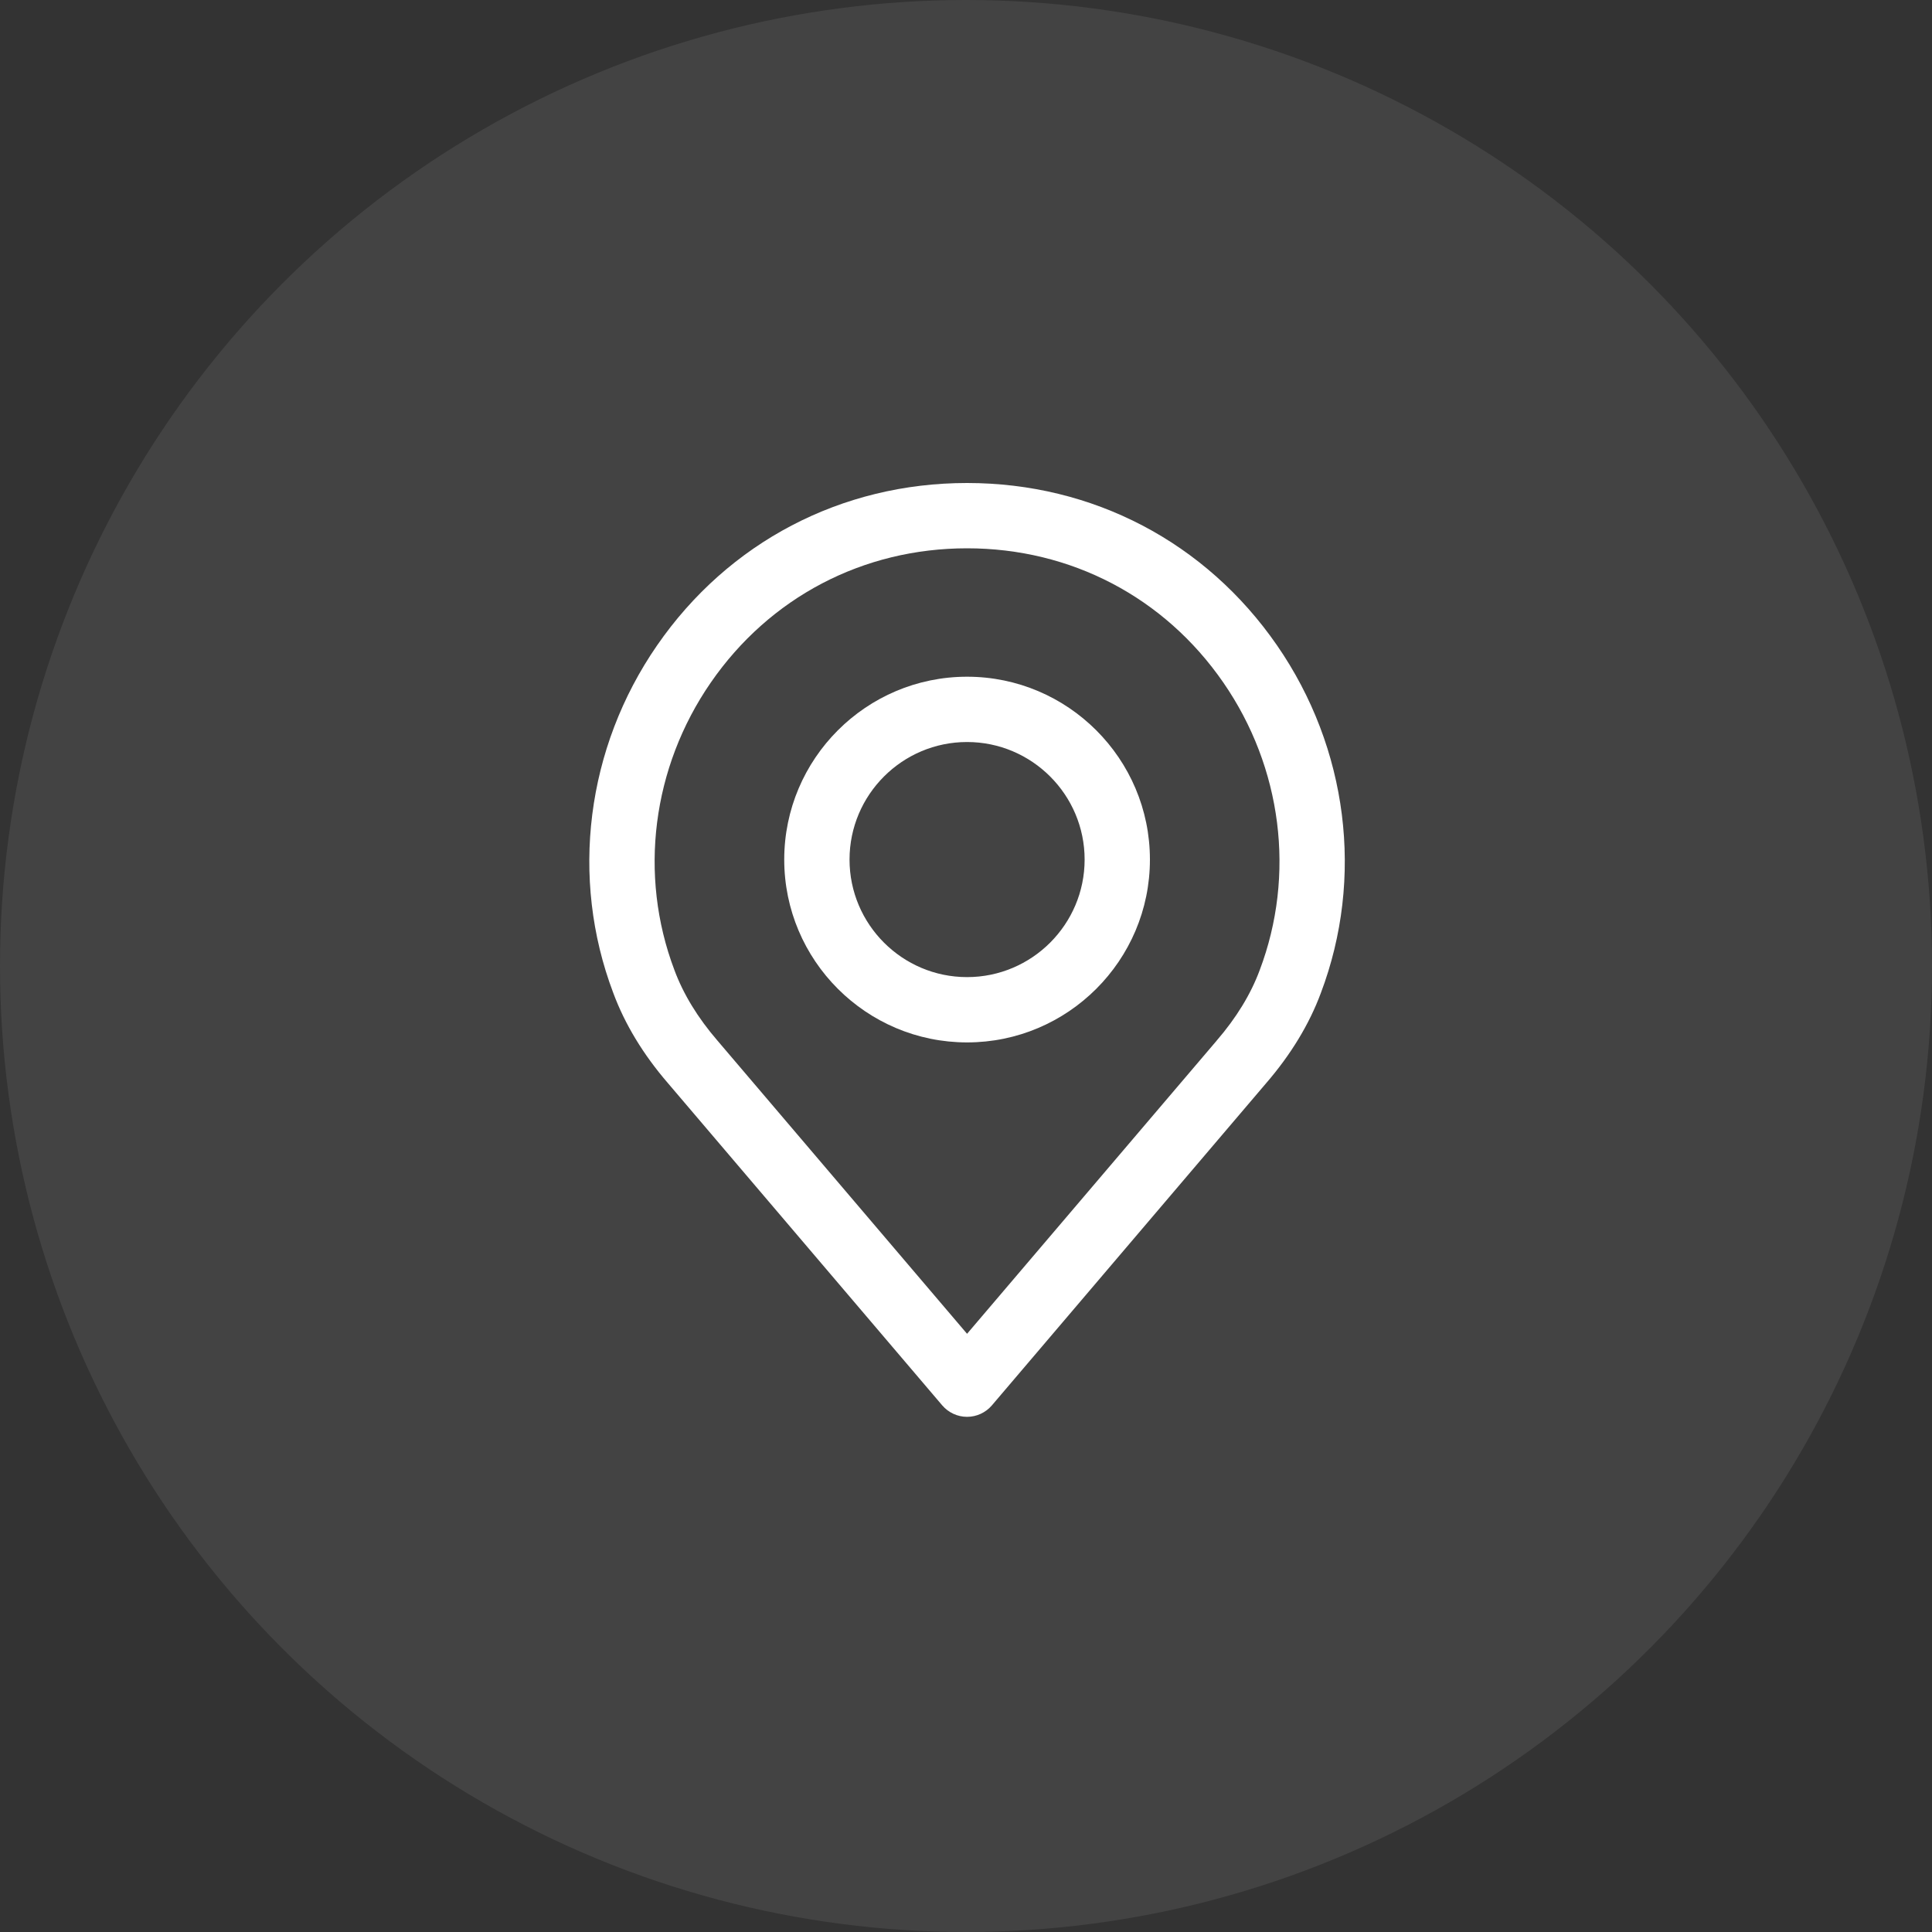
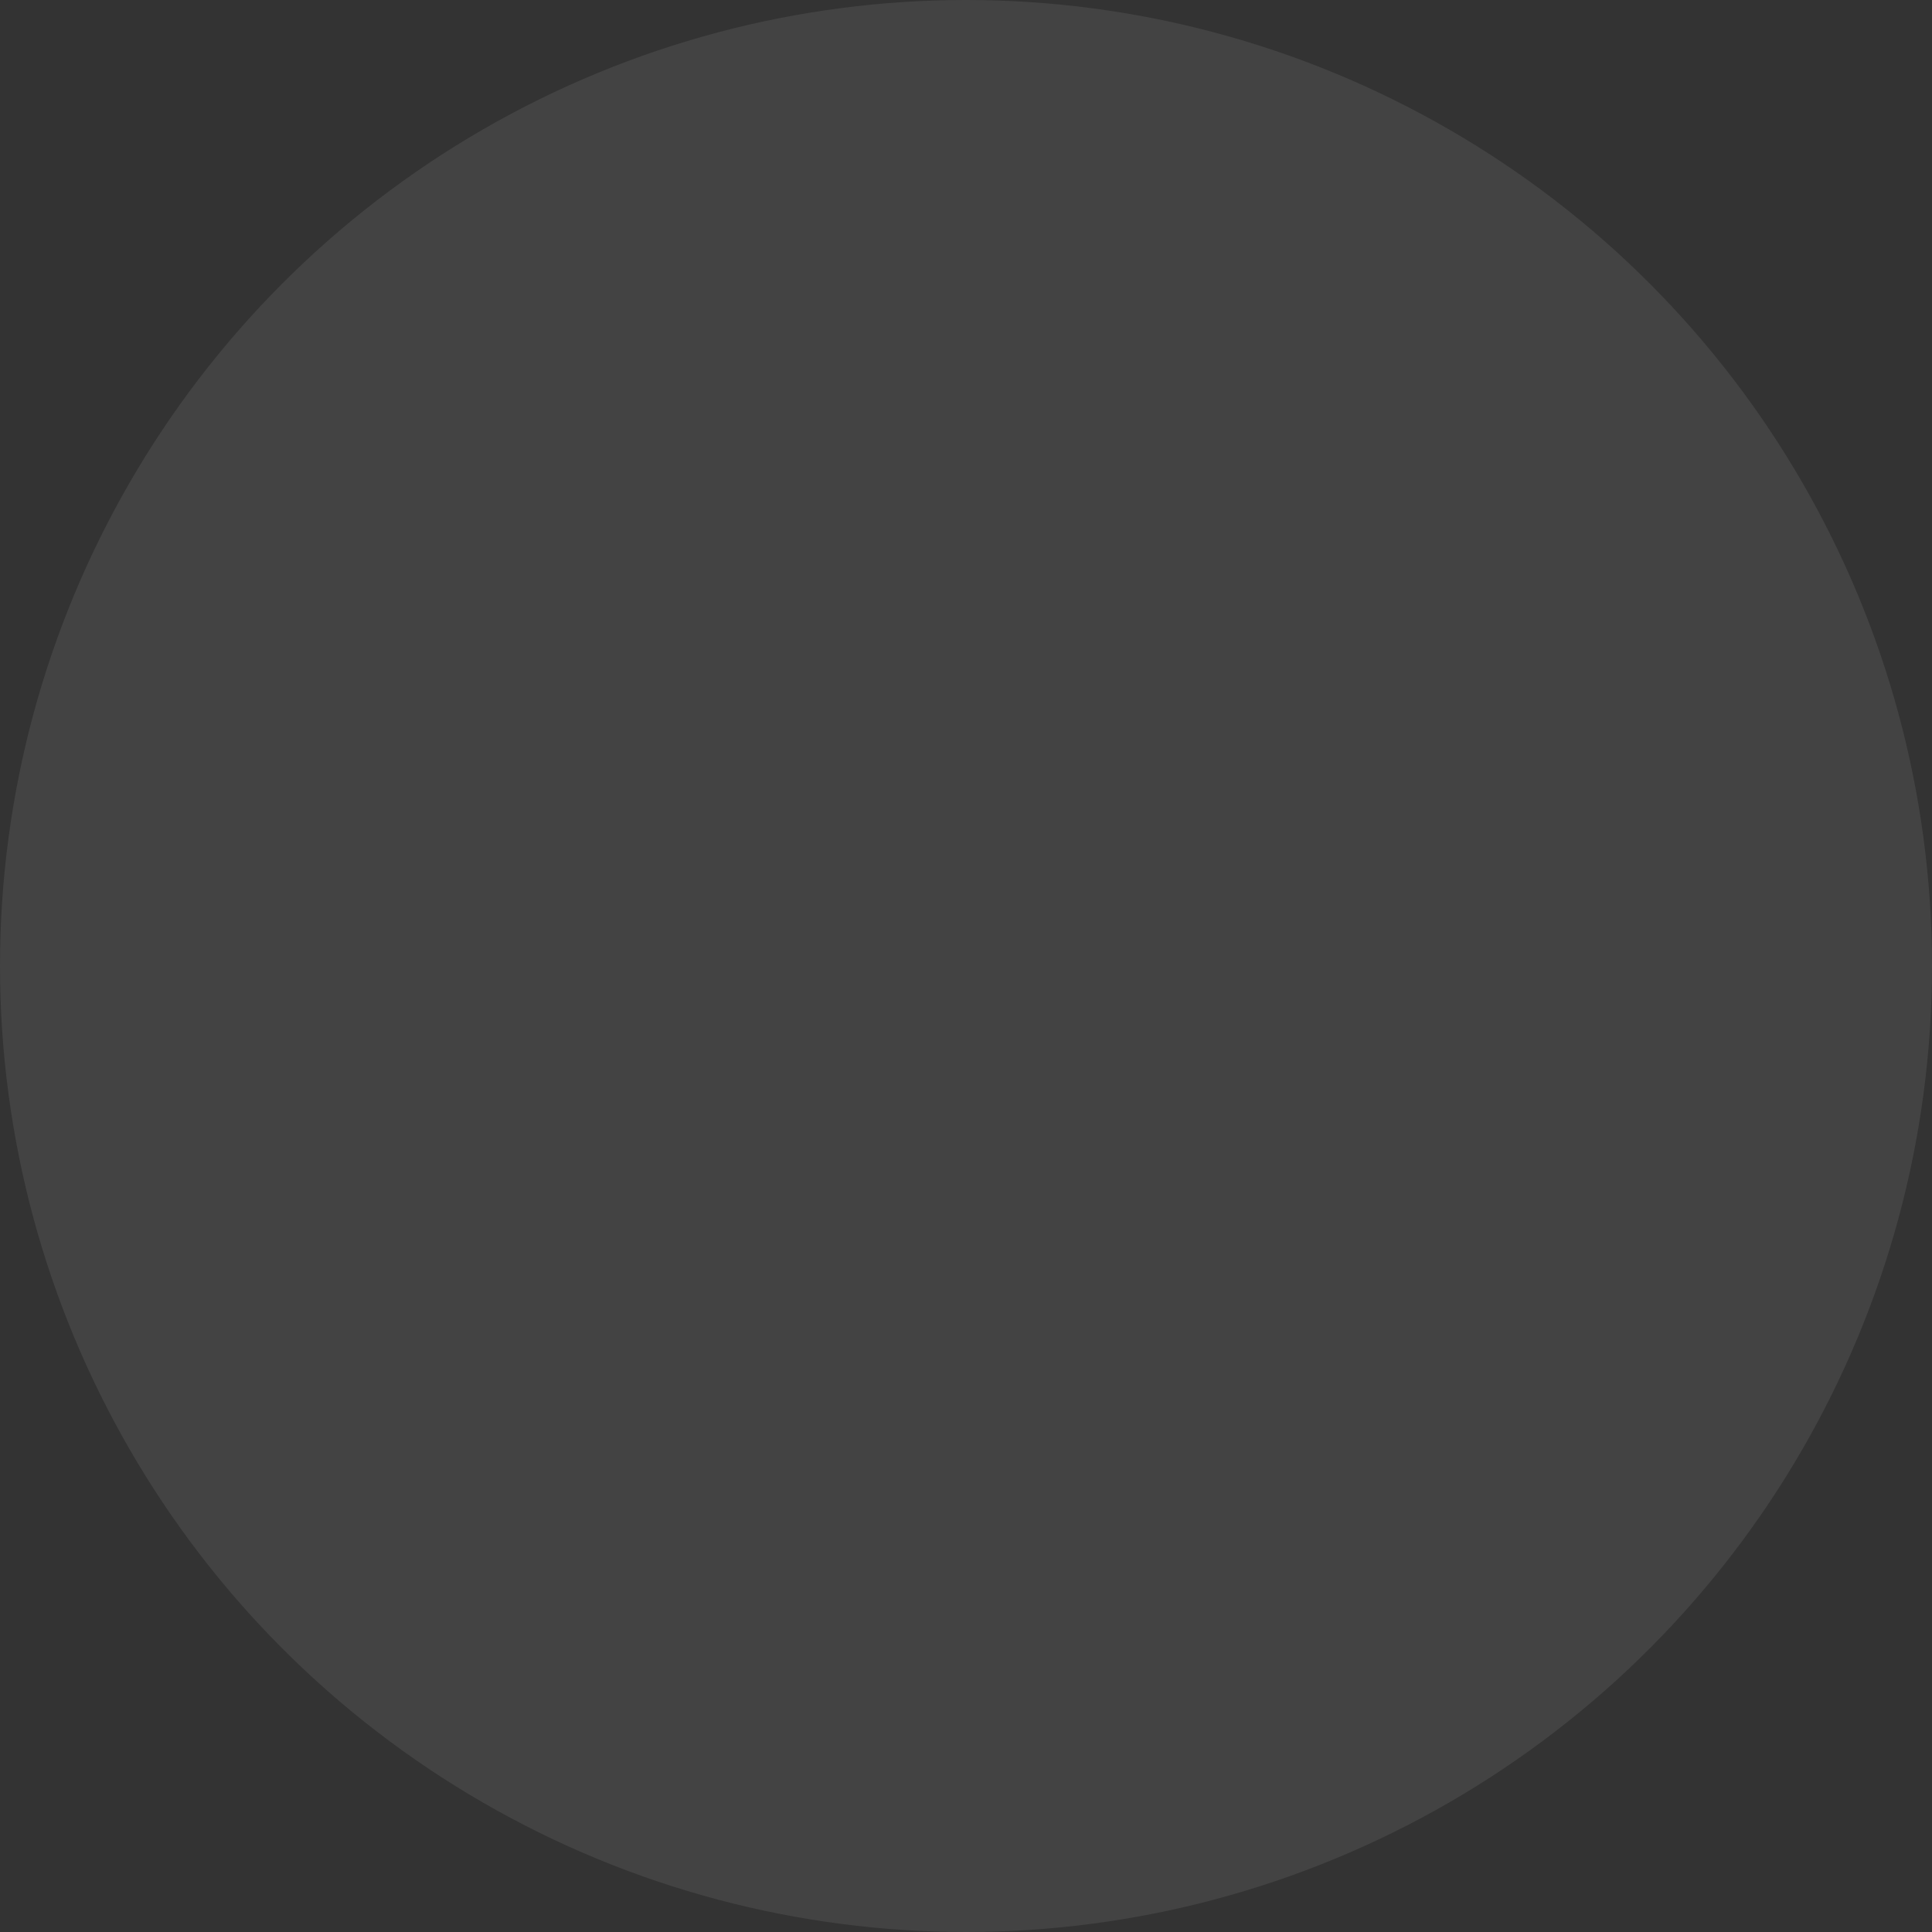
<svg xmlns="http://www.w3.org/2000/svg" width="60" height="60" viewBox="0 0 60 60" fill="none">
  <rect x="0" y="0" width="60" height="60" fill="#333333" stroke="none" />
  <circle cx="30" cy="30" r="30" fill="white" fill-opacity="0.08" />
-   <path d="M39.659 20.042C37.445 16.838 33.936 15 30.033 15C26.13 15 22.621 16.838 20.407 20.042C18.204 23.23 17.695 27.266 19.044 30.832C19.404 31.806 19.978 32.752 20.744 33.639L29.261 43.644C29.454 43.87 29.736 44.001 30.033 44.001C30.33 44.001 30.613 43.87 30.805 43.644L39.32 33.641C40.09 32.75 40.662 31.805 41.02 30.839C42.371 27.266 41.862 23.23 39.659 20.042ZM39.121 30.129C38.845 30.874 38.395 31.611 37.783 32.319C37.782 32.321 37.78 32.323 37.779 32.325L30.033 41.422L22.283 32.319C21.672 31.611 21.221 30.874 20.943 30.122C19.828 27.173 20.251 23.836 22.075 21.196C23.905 18.547 26.806 17.028 30.033 17.028C33.26 17.028 36.161 18.547 37.991 21.196C39.815 23.836 40.239 27.173 39.121 30.129Z" fill="white" />
-   <path d="M30.033 21.016C26.902 21.016 24.355 23.564 24.355 26.695C24.355 29.826 26.902 32.373 30.033 32.373C33.164 32.373 35.712 29.826 35.712 26.695C35.712 23.564 33.164 21.016 30.033 21.016ZM30.033 30.345C28.02 30.345 26.383 28.707 26.383 26.695C26.383 24.682 28.02 23.044 30.033 23.044C32.046 23.044 33.684 24.682 33.684 26.695C33.684 28.707 32.046 30.345 30.033 30.345Z" fill="white" />
</svg>